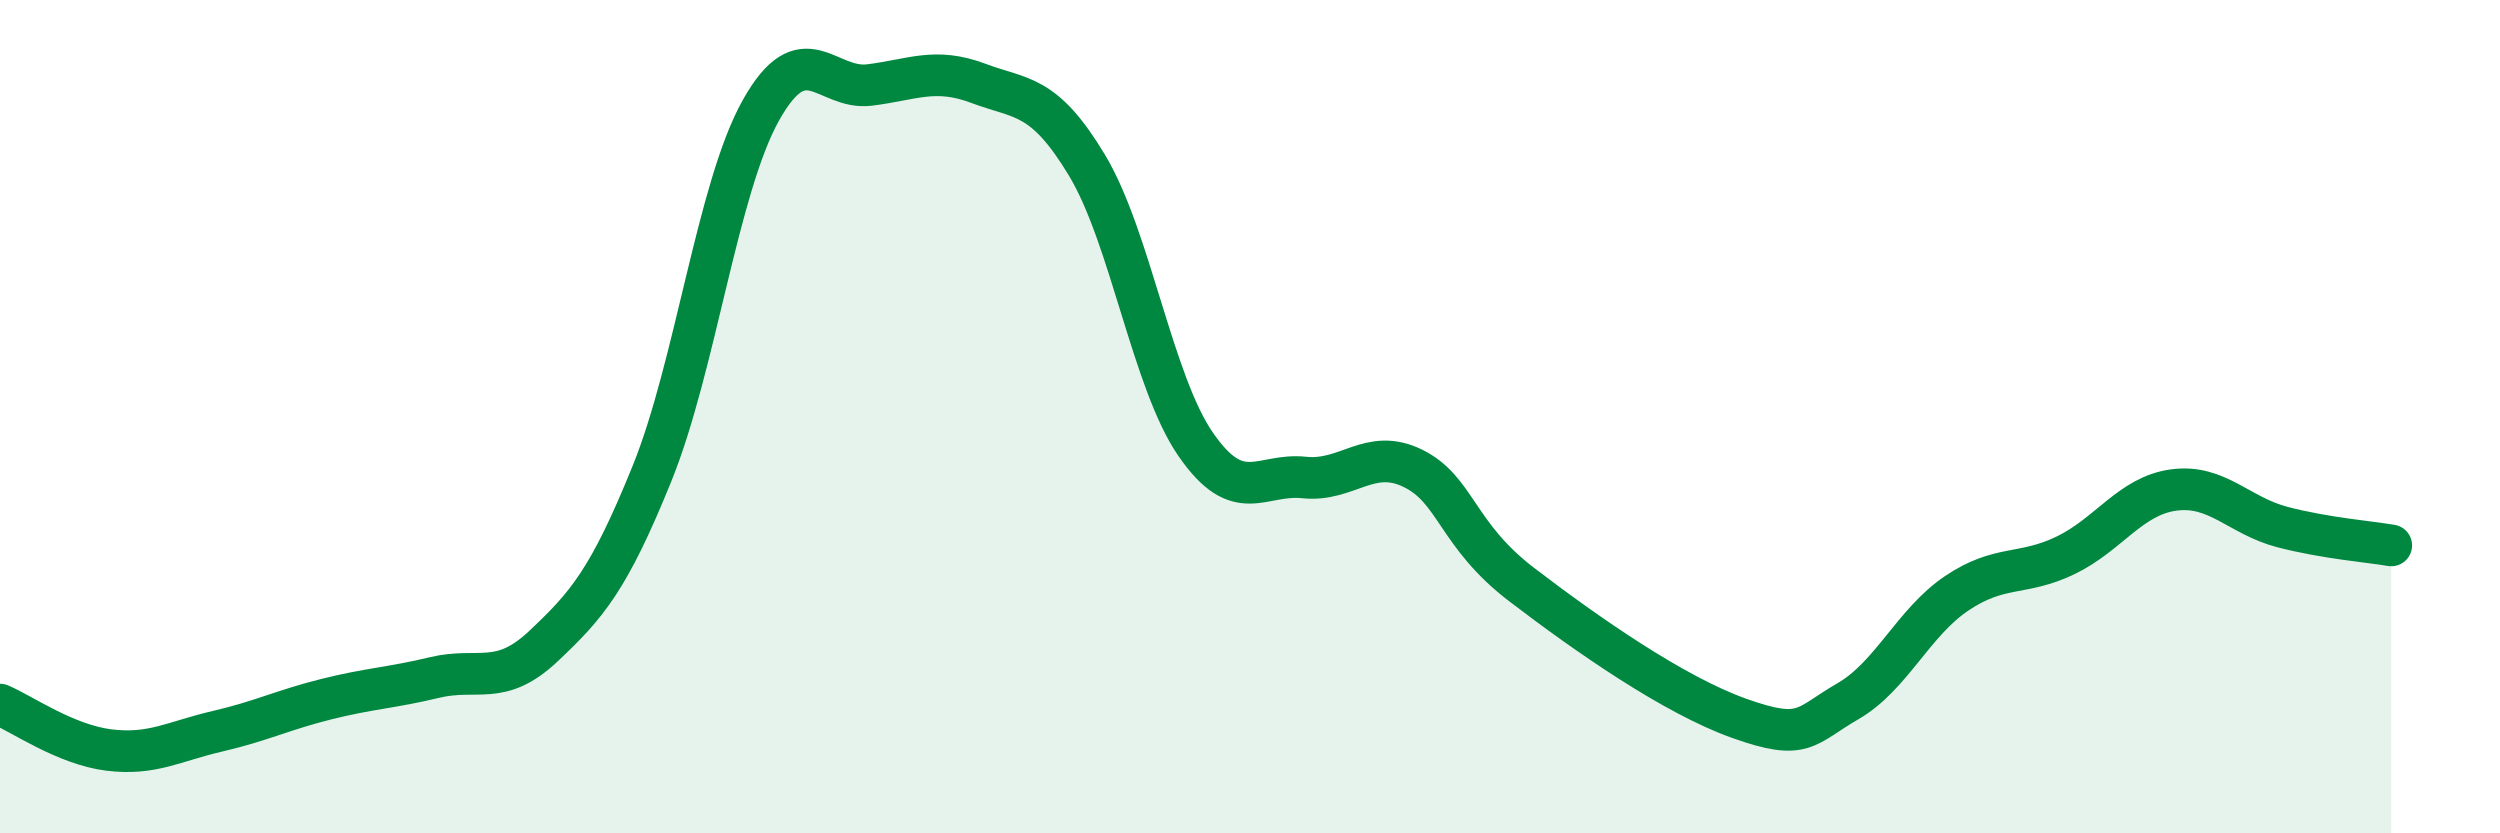
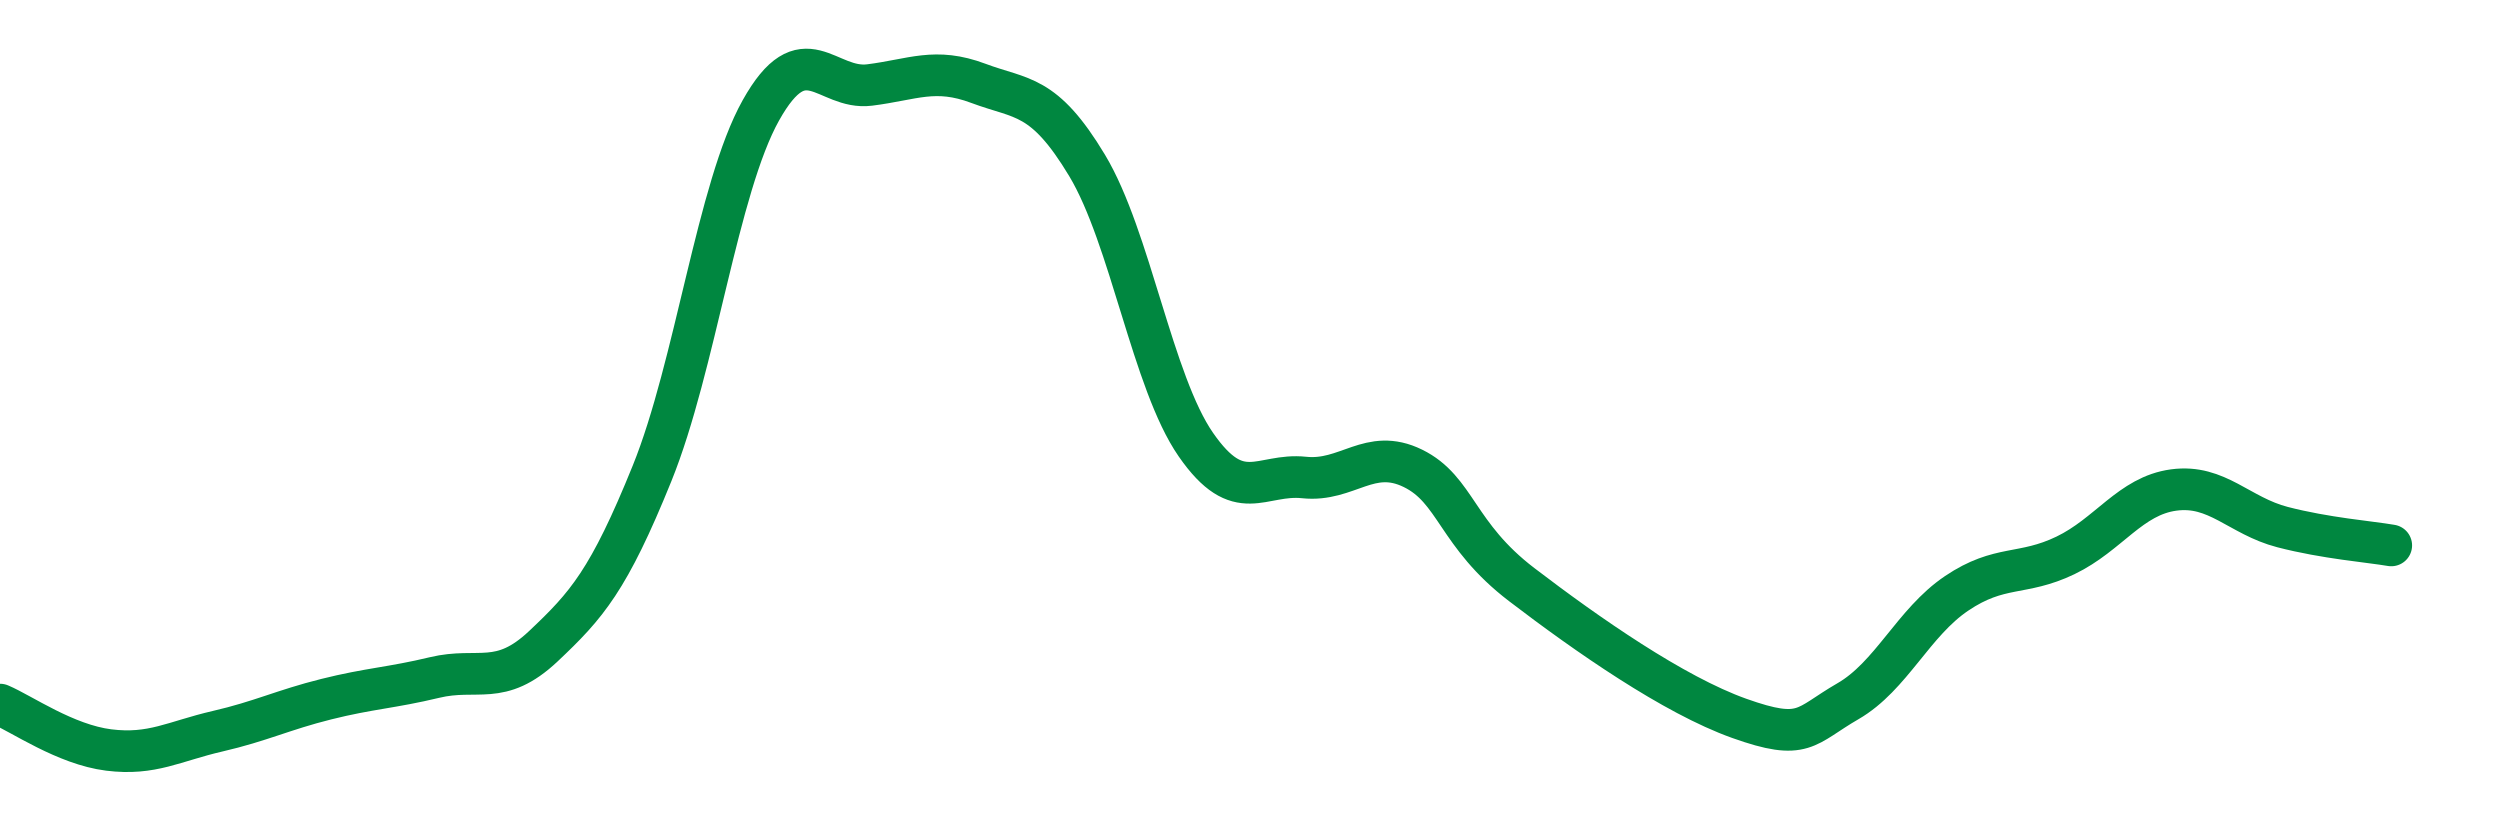
<svg xmlns="http://www.w3.org/2000/svg" width="60" height="20" viewBox="0 0 60 20">
-   <path d="M 0,16.91 C 0.52,17.13 1.57,17.87 2.61,18 C 3.65,18.13 4.18,17.79 5.22,17.55 C 6.26,17.31 6.79,17.04 7.83,16.78 C 8.87,16.52 9.39,16.51 10.43,16.26 C 11.47,16.01 12,16.49 13.04,15.51 C 14.08,14.53 14.61,13.93 15.65,11.36 C 16.69,8.79 17.22,4.51 18.26,2.65 C 19.3,0.79 19.83,2.17 20.87,2.04 C 21.91,1.91 22.44,1.61 23.48,2 C 24.52,2.39 25.05,2.24 26.09,3.97 C 27.13,5.7 27.66,9.17 28.7,10.67 C 29.74,12.17 30.26,11.35 31.3,11.46 C 32.34,11.57 32.87,10.73 33.91,11.24 C 34.95,11.75 34.95,12.83 36.52,14.03 C 38.09,15.23 40.17,16.68 41.74,17.24 C 43.31,17.8 43.31,17.43 44.35,16.83 C 45.39,16.23 45.92,14.94 46.96,14.24 C 48,13.54 48.53,13.83 49.57,13.33 C 50.61,12.83 51.13,11.9 52.17,11.76 C 53.21,11.62 53.74,12.38 54.78,12.65 C 55.82,12.92 56.87,13 57.39,13.09L57.39 20L0 20Z" fill="#008740" opacity="0.1" stroke-linecap="round" stroke-linejoin="round" />
  <path d="M 0,16.91 C 0.52,17.13 1.57,17.87 2.61,18 C 3.65,18.13 4.18,17.79 5.22,17.55 C 6.26,17.31 6.79,17.04 7.83,16.78 C 8.87,16.52 9.39,16.51 10.43,16.26 C 11.47,16.01 12,16.49 13.04,15.51 C 14.08,14.53 14.61,13.93 15.65,11.36 C 16.69,8.79 17.22,4.51 18.26,2.65 C 19.3,0.79 19.83,2.17 20.87,2.04 C 21.91,1.91 22.44,1.61 23.48,2 C 24.52,2.39 25.05,2.24 26.09,3.97 C 27.13,5.7 27.66,9.17 28.7,10.67 C 29.74,12.17 30.26,11.35 31.3,11.46 C 32.34,11.57 32.87,10.73 33.91,11.24 C 34.95,11.75 34.95,12.83 36.52,14.03 C 38.09,15.23 40.17,16.68 41.74,17.24 C 43.31,17.8 43.31,17.43 44.35,16.83 C 45.39,16.23 45.92,14.94 46.96,14.24 C 48,13.54 48.53,13.83 49.57,13.33 C 50.61,12.83 51.13,11.9 52.17,11.76 C 53.21,11.62 53.74,12.38 54.78,12.65 C 55.82,12.92 56.87,13 57.39,13.09" stroke="#008740" stroke-width="1" fill="none" stroke-linecap="round" stroke-linejoin="round" />
</svg>